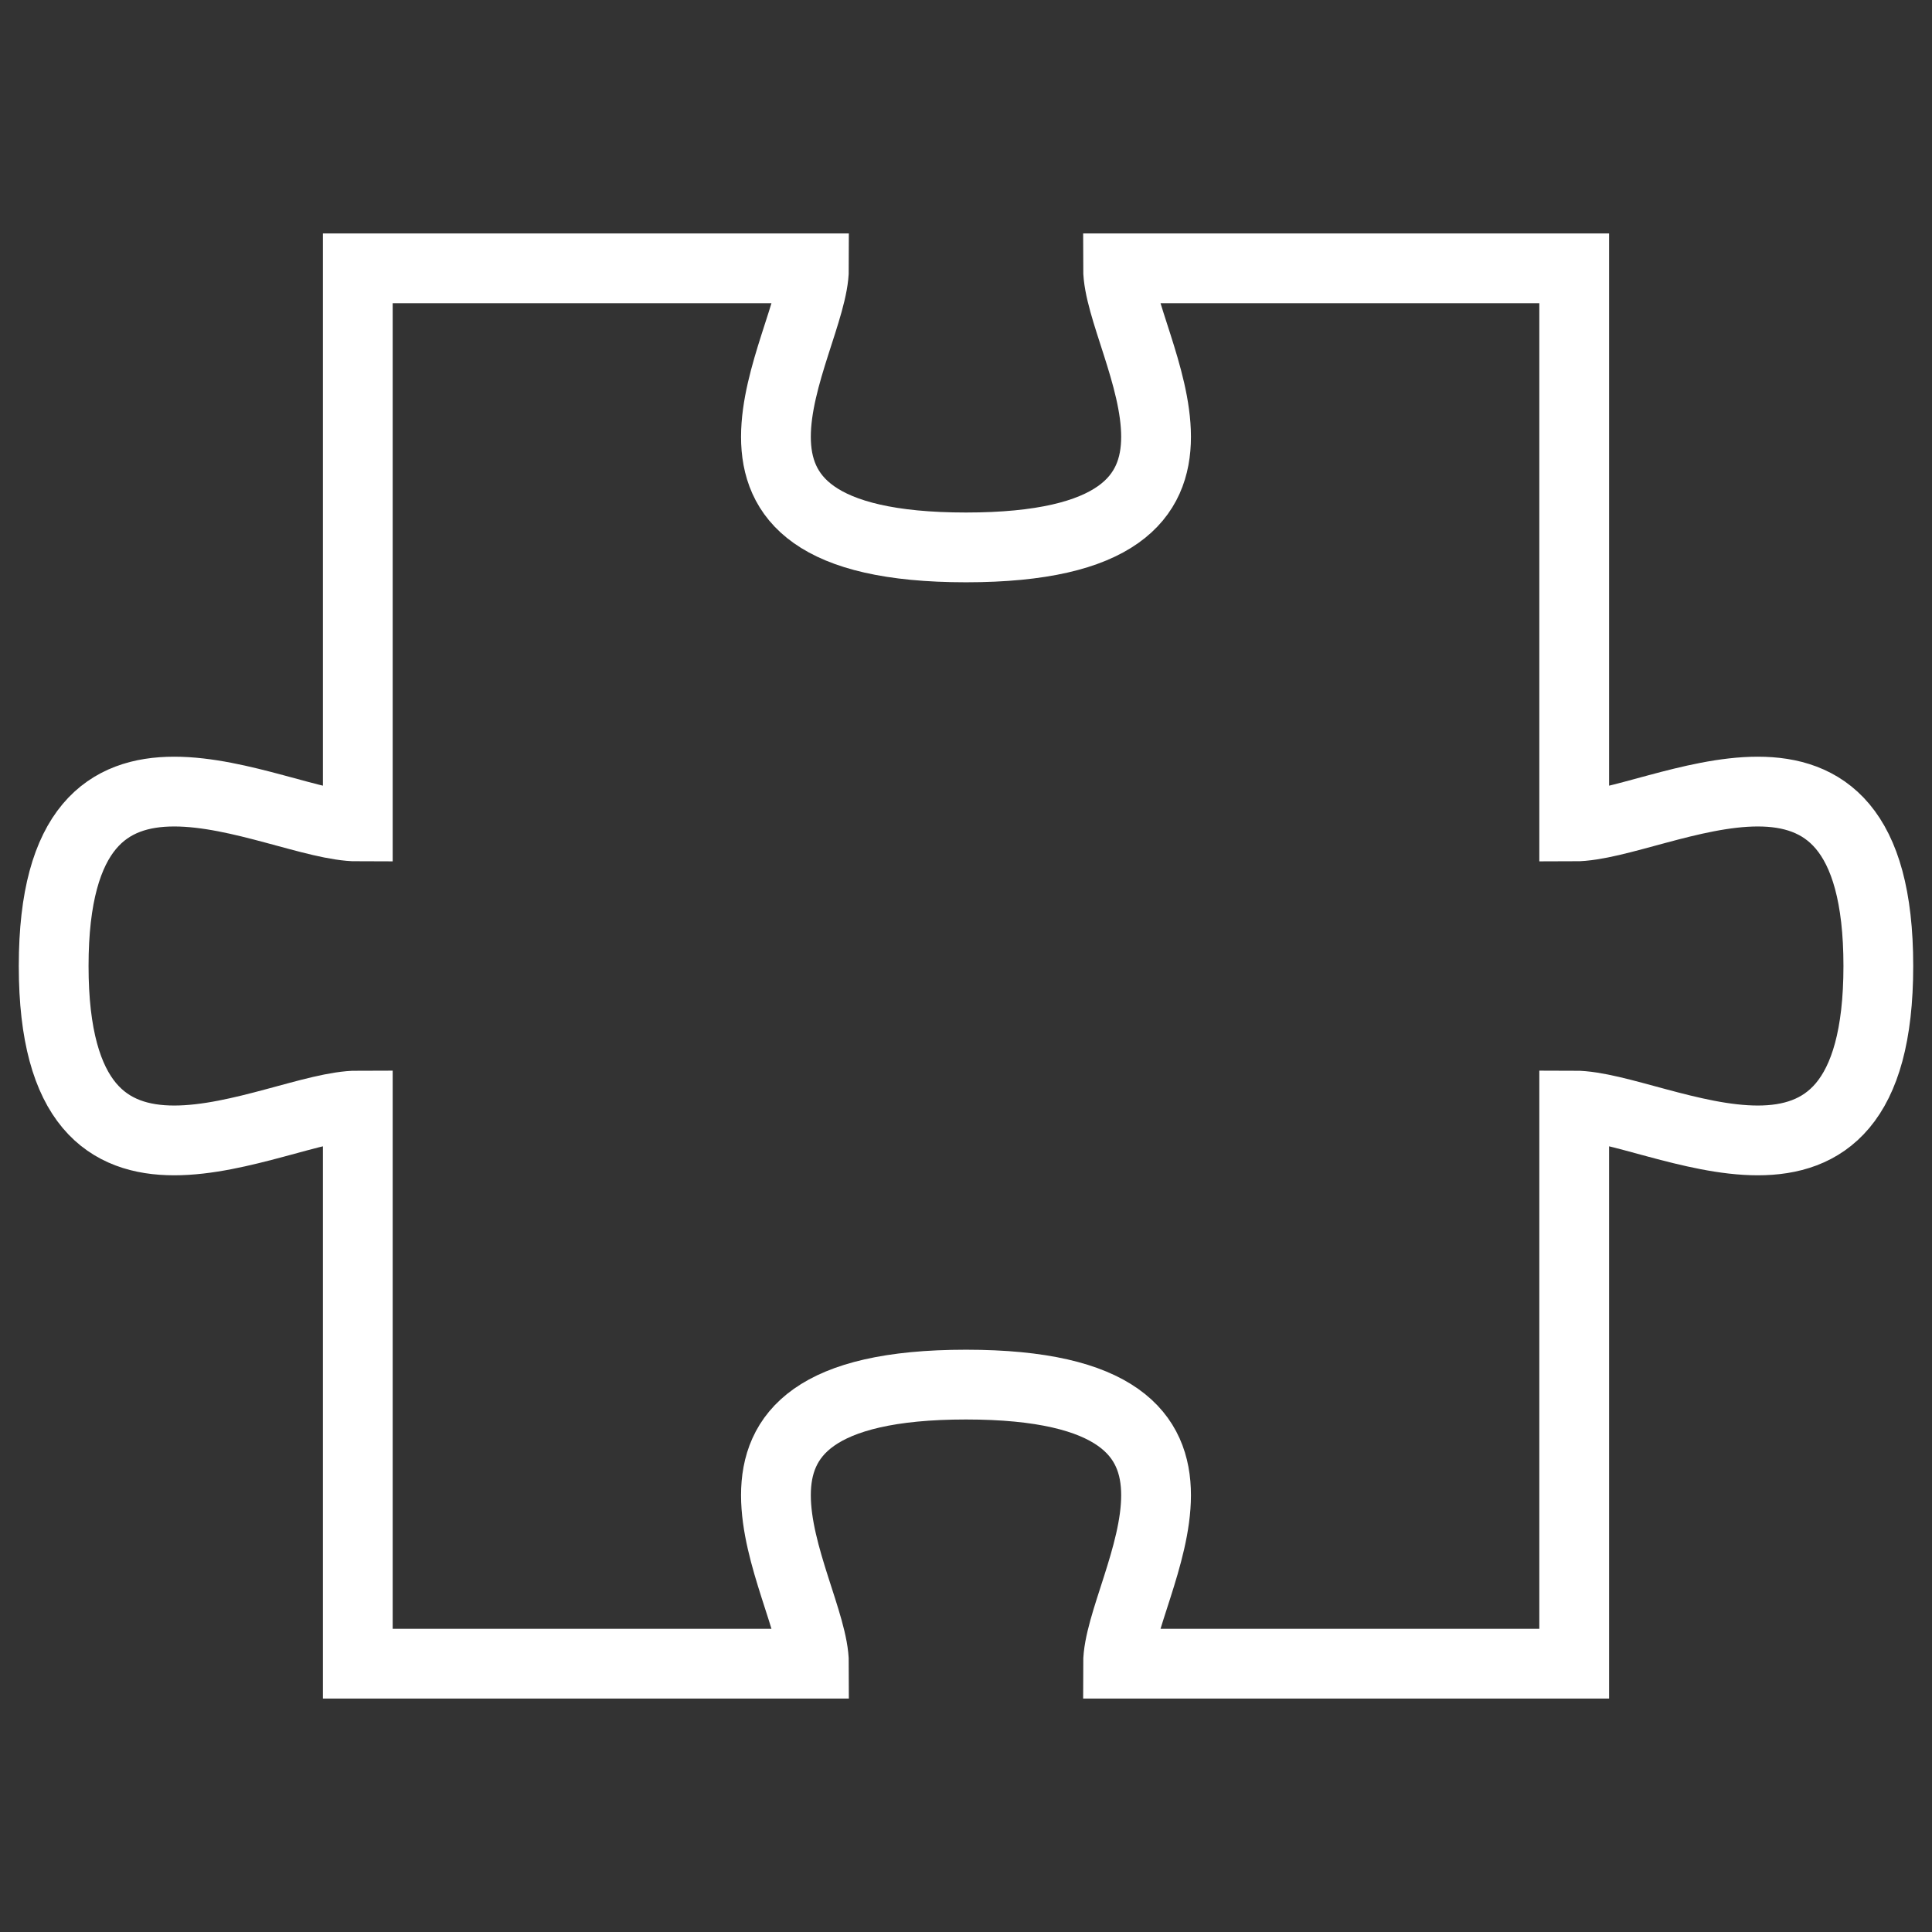
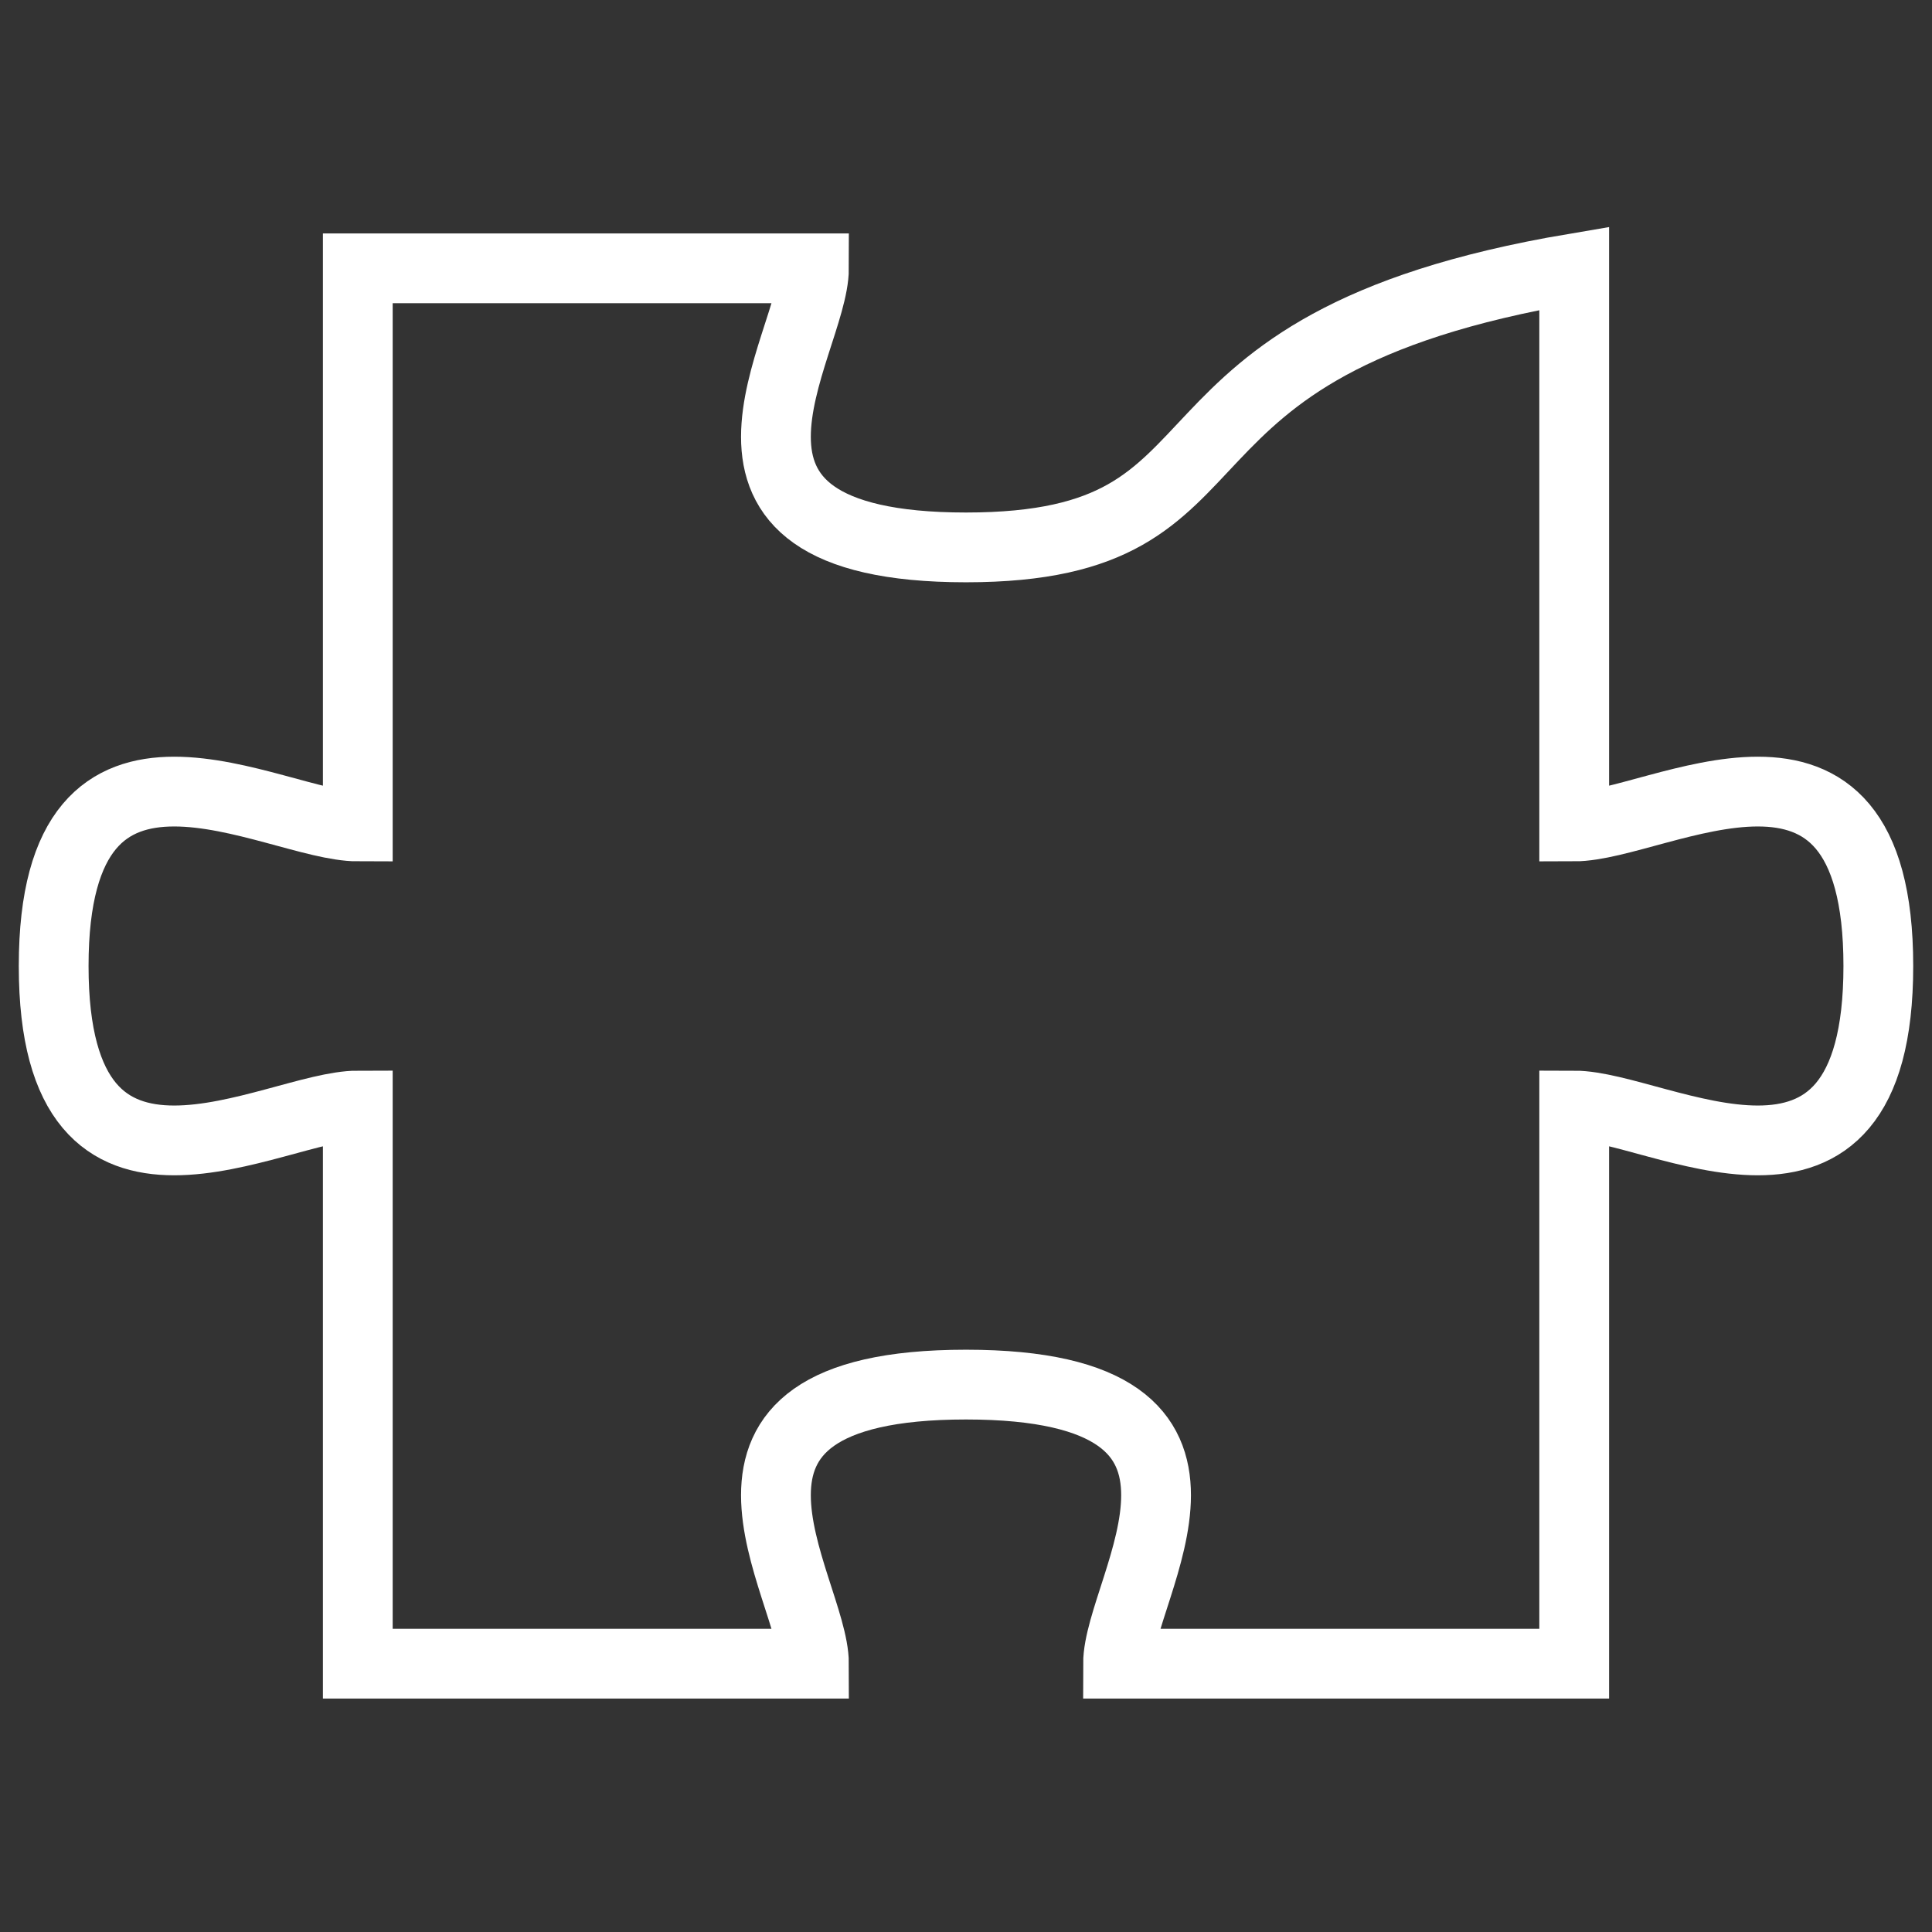
<svg xmlns="http://www.w3.org/2000/svg" width="36" height="36" viewBox="0 0 36 36" fill="none">
  <rect x="0" y="0" width="36" height="36" fill="#333333" stroke="none" />
-   <path d="M29.333 15.4V5H20.833C20.833 6.436 23.667 10.2 18 10.2C12.333 10.2 15.167 6.436 15.167 5H6.667V15.4C5.101 15.4 1 12.8 1 18C1 23.2 5.101 20.6 6.667 20.6V31H15.167C15.167 29.564 12.333 25.8 18 25.8C23.667 25.8 20.833 29.564 20.833 31H29.333V20.6C30.899 20.6 35 23.2 35 18C35 12.8 30.899 15.4 29.333 15.4Z" stroke="white" stroke-width="1.3" />
+   <path d="M29.333 15.4V5C20.833 6.436 23.667 10.2 18 10.2C12.333 10.2 15.167 6.436 15.167 5H6.667V15.4C5.101 15.4 1 12.8 1 18C1 23.2 5.101 20.6 6.667 20.6V31H15.167C15.167 29.564 12.333 25.8 18 25.8C23.667 25.8 20.833 29.564 20.833 31H29.333V20.6C30.899 20.6 35 23.2 35 18C35 12.8 30.899 15.4 29.333 15.4Z" stroke="white" stroke-width="1.3" />
</svg>